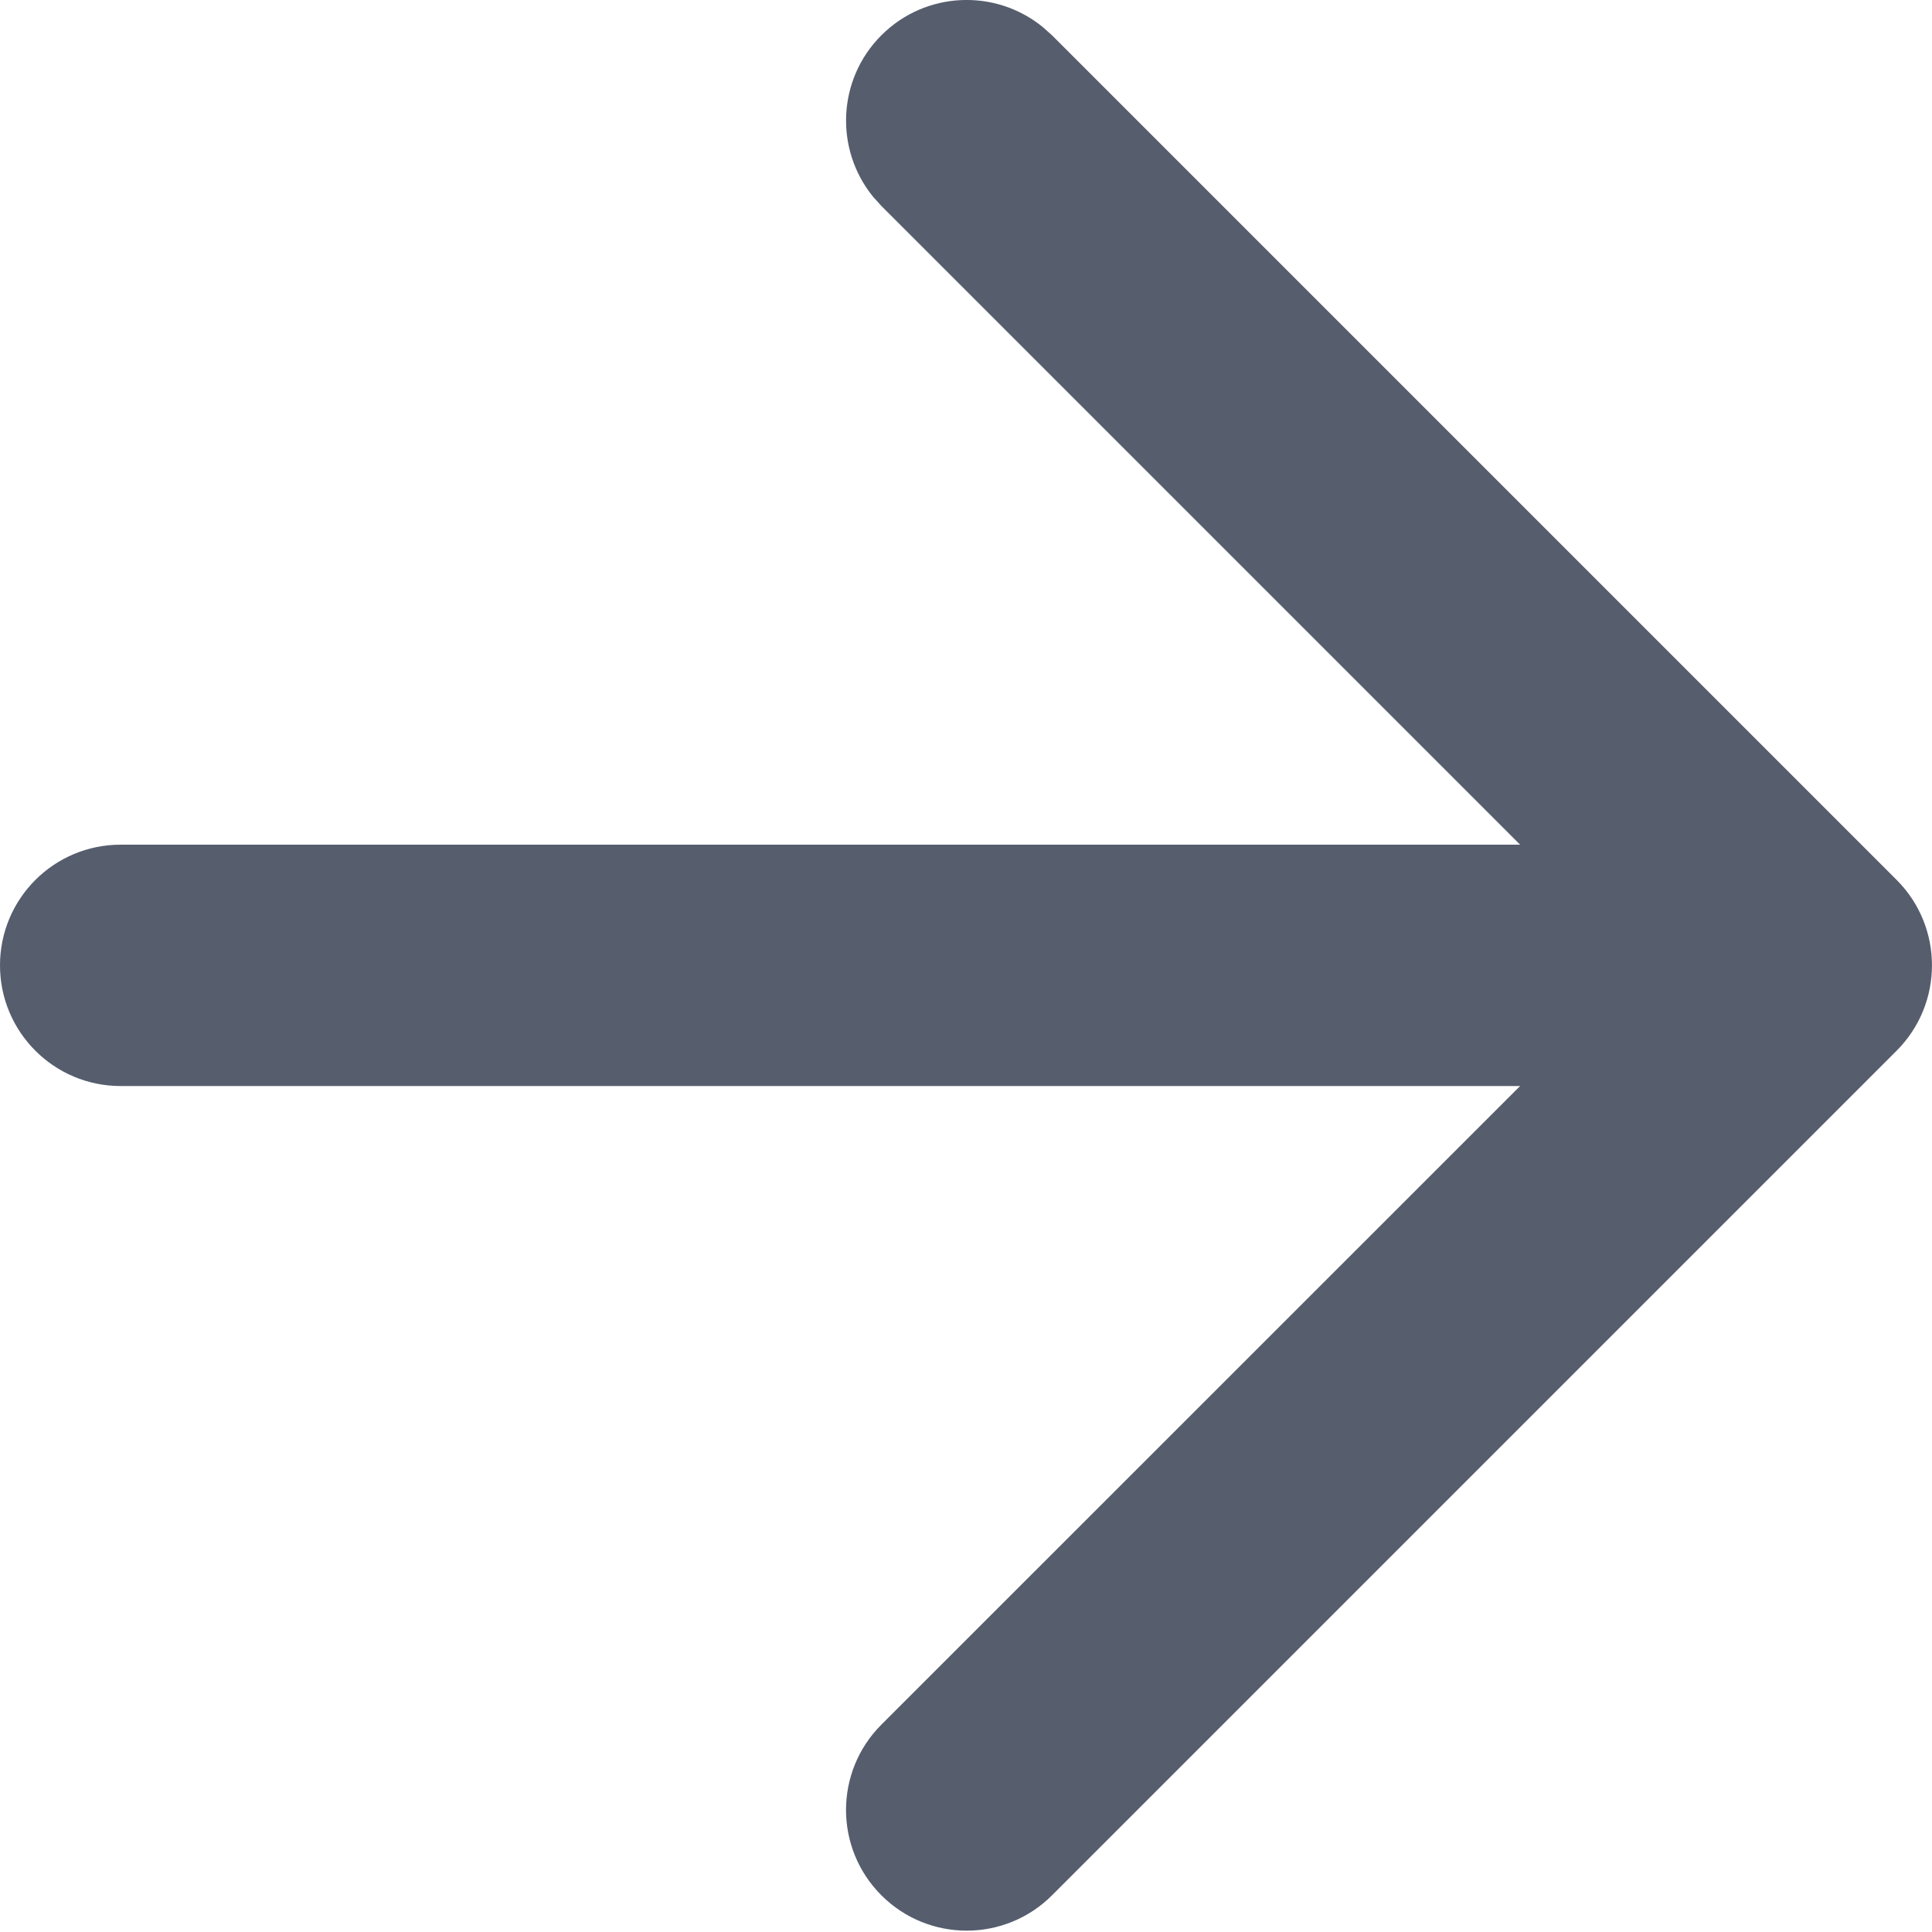
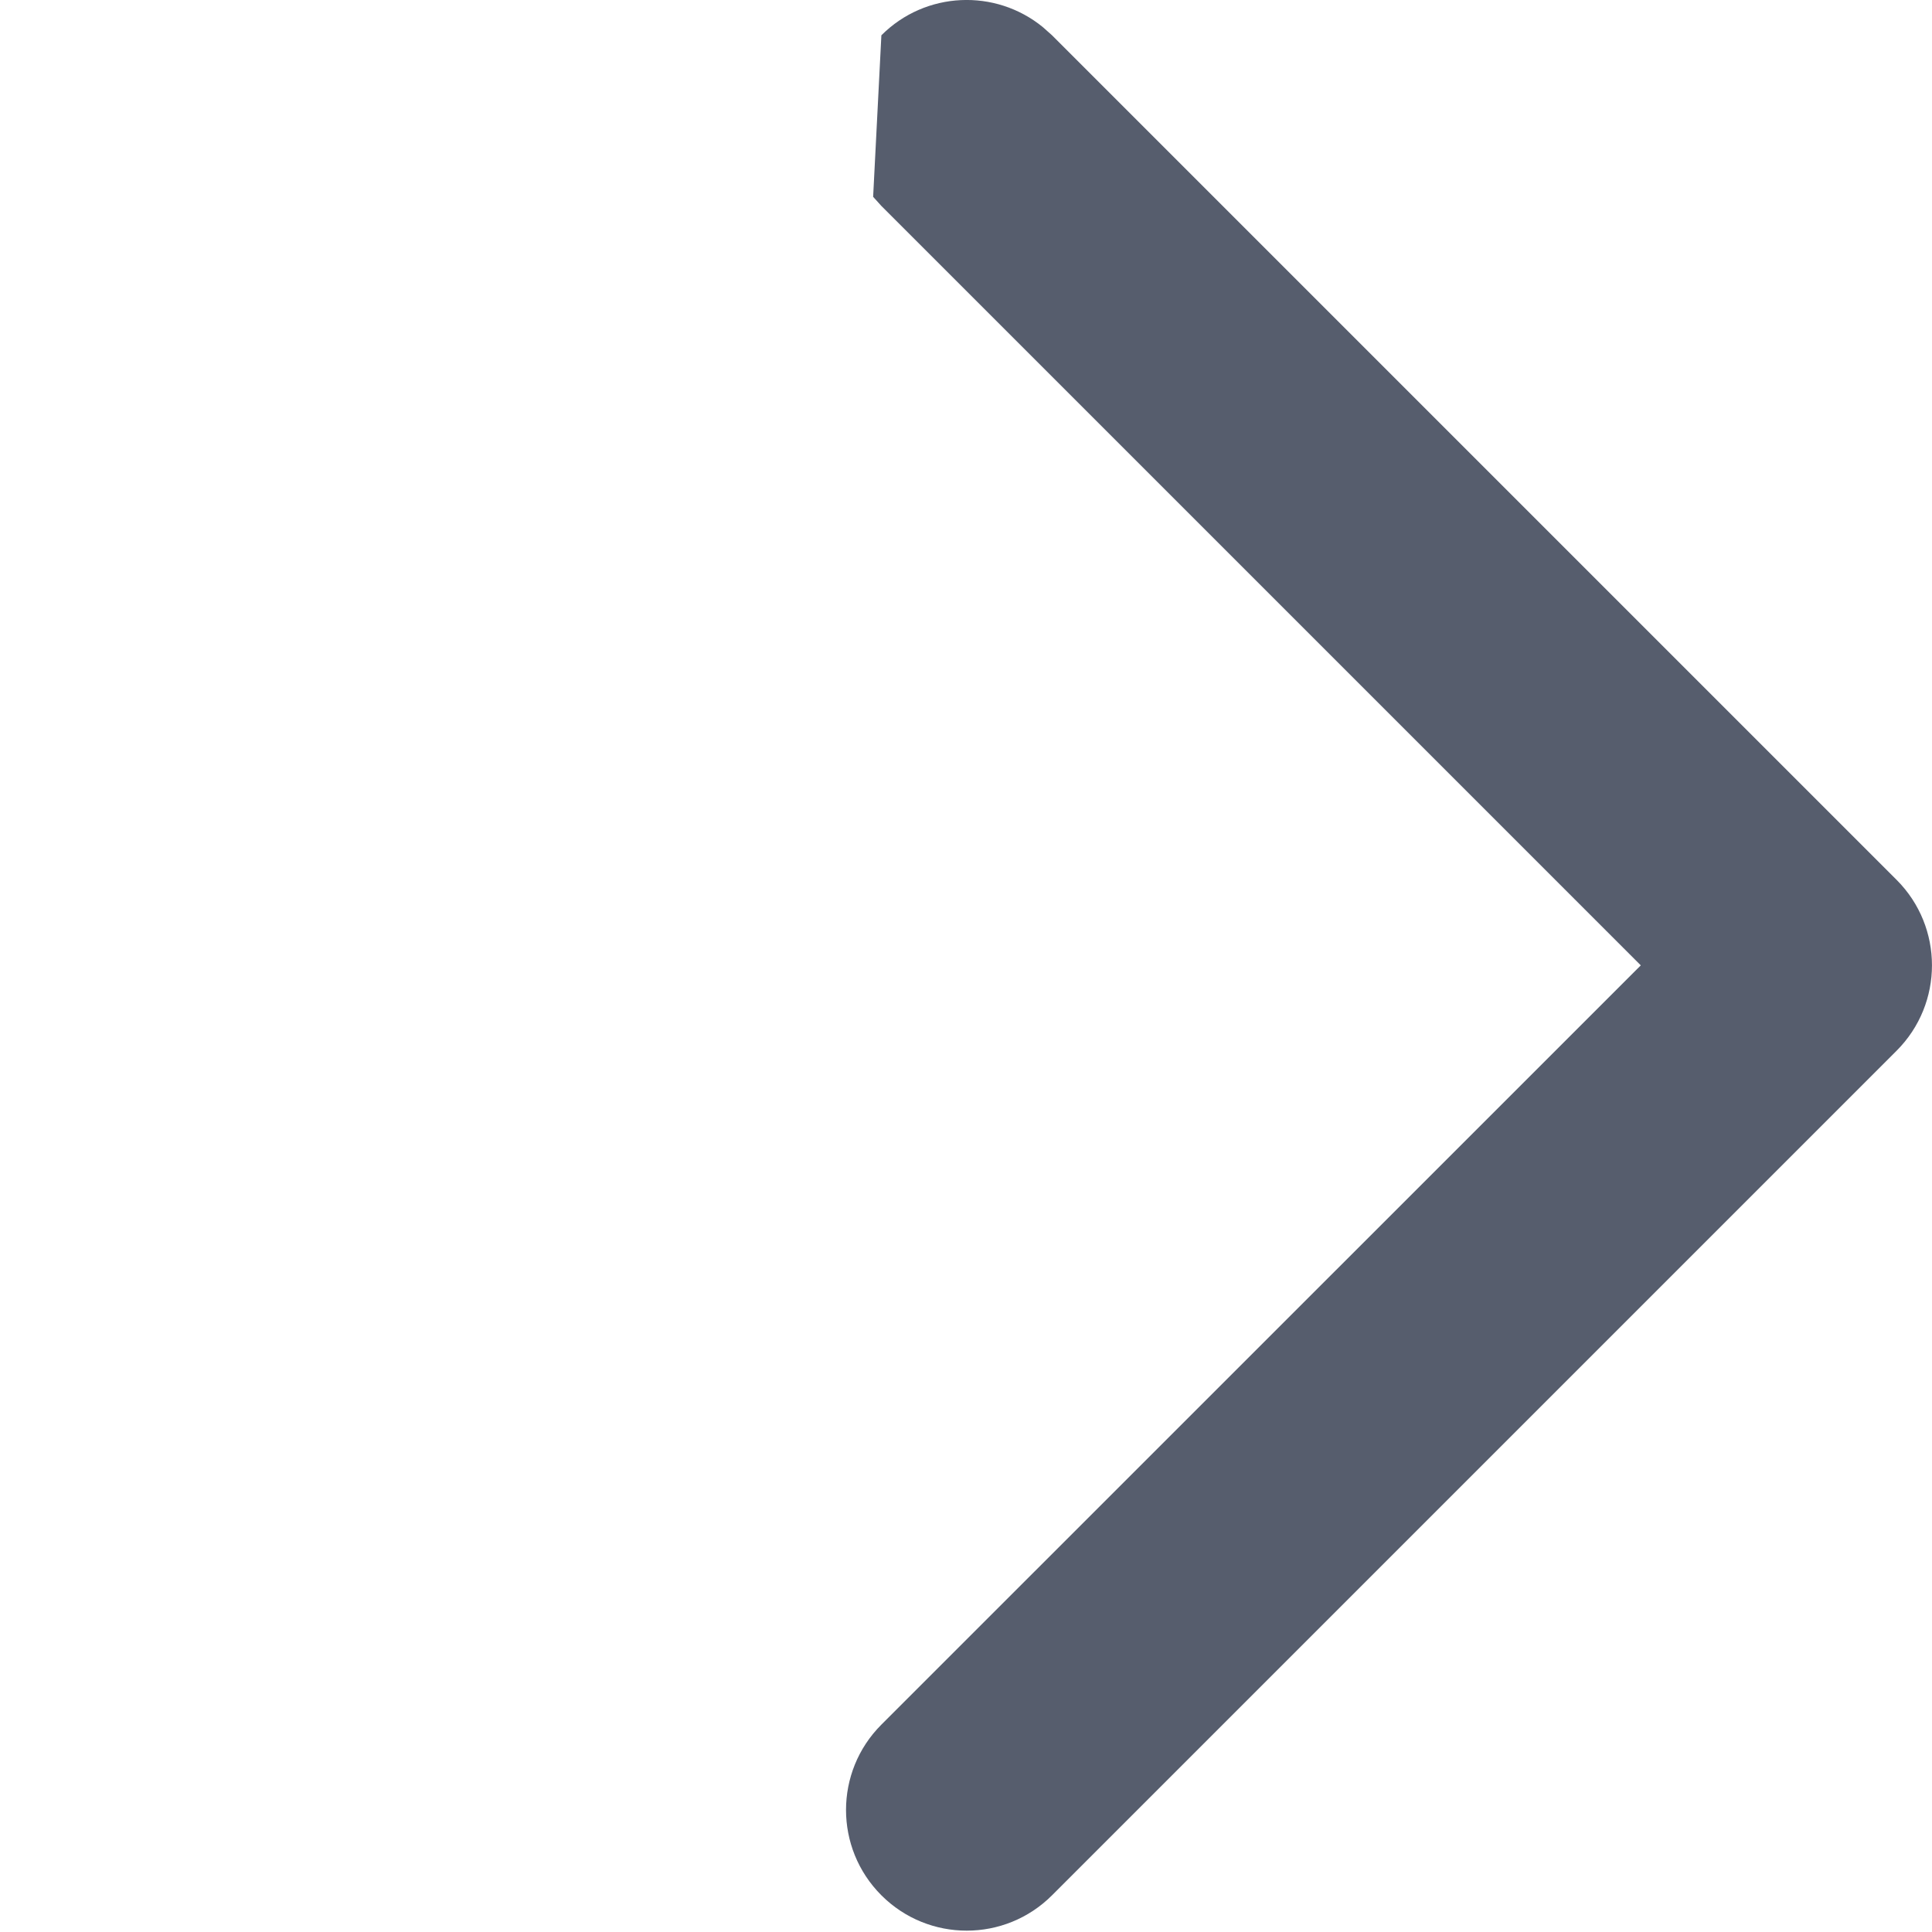
<svg xmlns="http://www.w3.org/2000/svg" fill="none" height="100%" overflow="visible" preserveAspectRatio="none" style="display: block;" viewBox="0 0 15 15" width="100%">
  <g id="Group">
    <g id="Group_2">
      <g id="Group_3">
-         <path d="M14.053 6.558C14.57 6.558 14.989 6.977 14.989 7.495C14.989 8.012 14.57 8.432 14.053 8.432H0.937C0.419 8.432 0 8.012 0 7.495C0 6.977 0.419 6.558 0.937 6.558H14.053Z" fill="#565D6D" id="Vector" />
-       </g>
+         </g>
      <g id="Group_4">
-         <path d="M6.843 0.274C7.186 -0.069 7.728 -0.09 8.096 0.21L8.168 0.274L14.726 6.832C15.091 7.198 15.091 7.791 14.726 8.157L8.168 14.715C7.802 15.081 7.209 15.081 6.843 14.715C6.477 14.349 6.477 13.756 6.843 13.39L12.739 7.495L6.843 1.599L6.779 1.528C6.479 1.16 6.5 0.617 6.843 0.274Z" fill="#565D6D" id="Vector_2" />
+         <path d="M6.843 0.274C7.186 -0.069 7.728 -0.09 8.096 0.21L8.168 0.274L14.726 6.832C15.091 7.198 15.091 7.791 14.726 8.157L8.168 14.715C7.802 15.081 7.209 15.081 6.843 14.715C6.477 14.349 6.477 13.756 6.843 13.39L12.739 7.495L6.843 1.599L6.779 1.528Z" fill="#565D6D" id="Vector_2" />
      </g>
    </g>
  </g>
</svg>